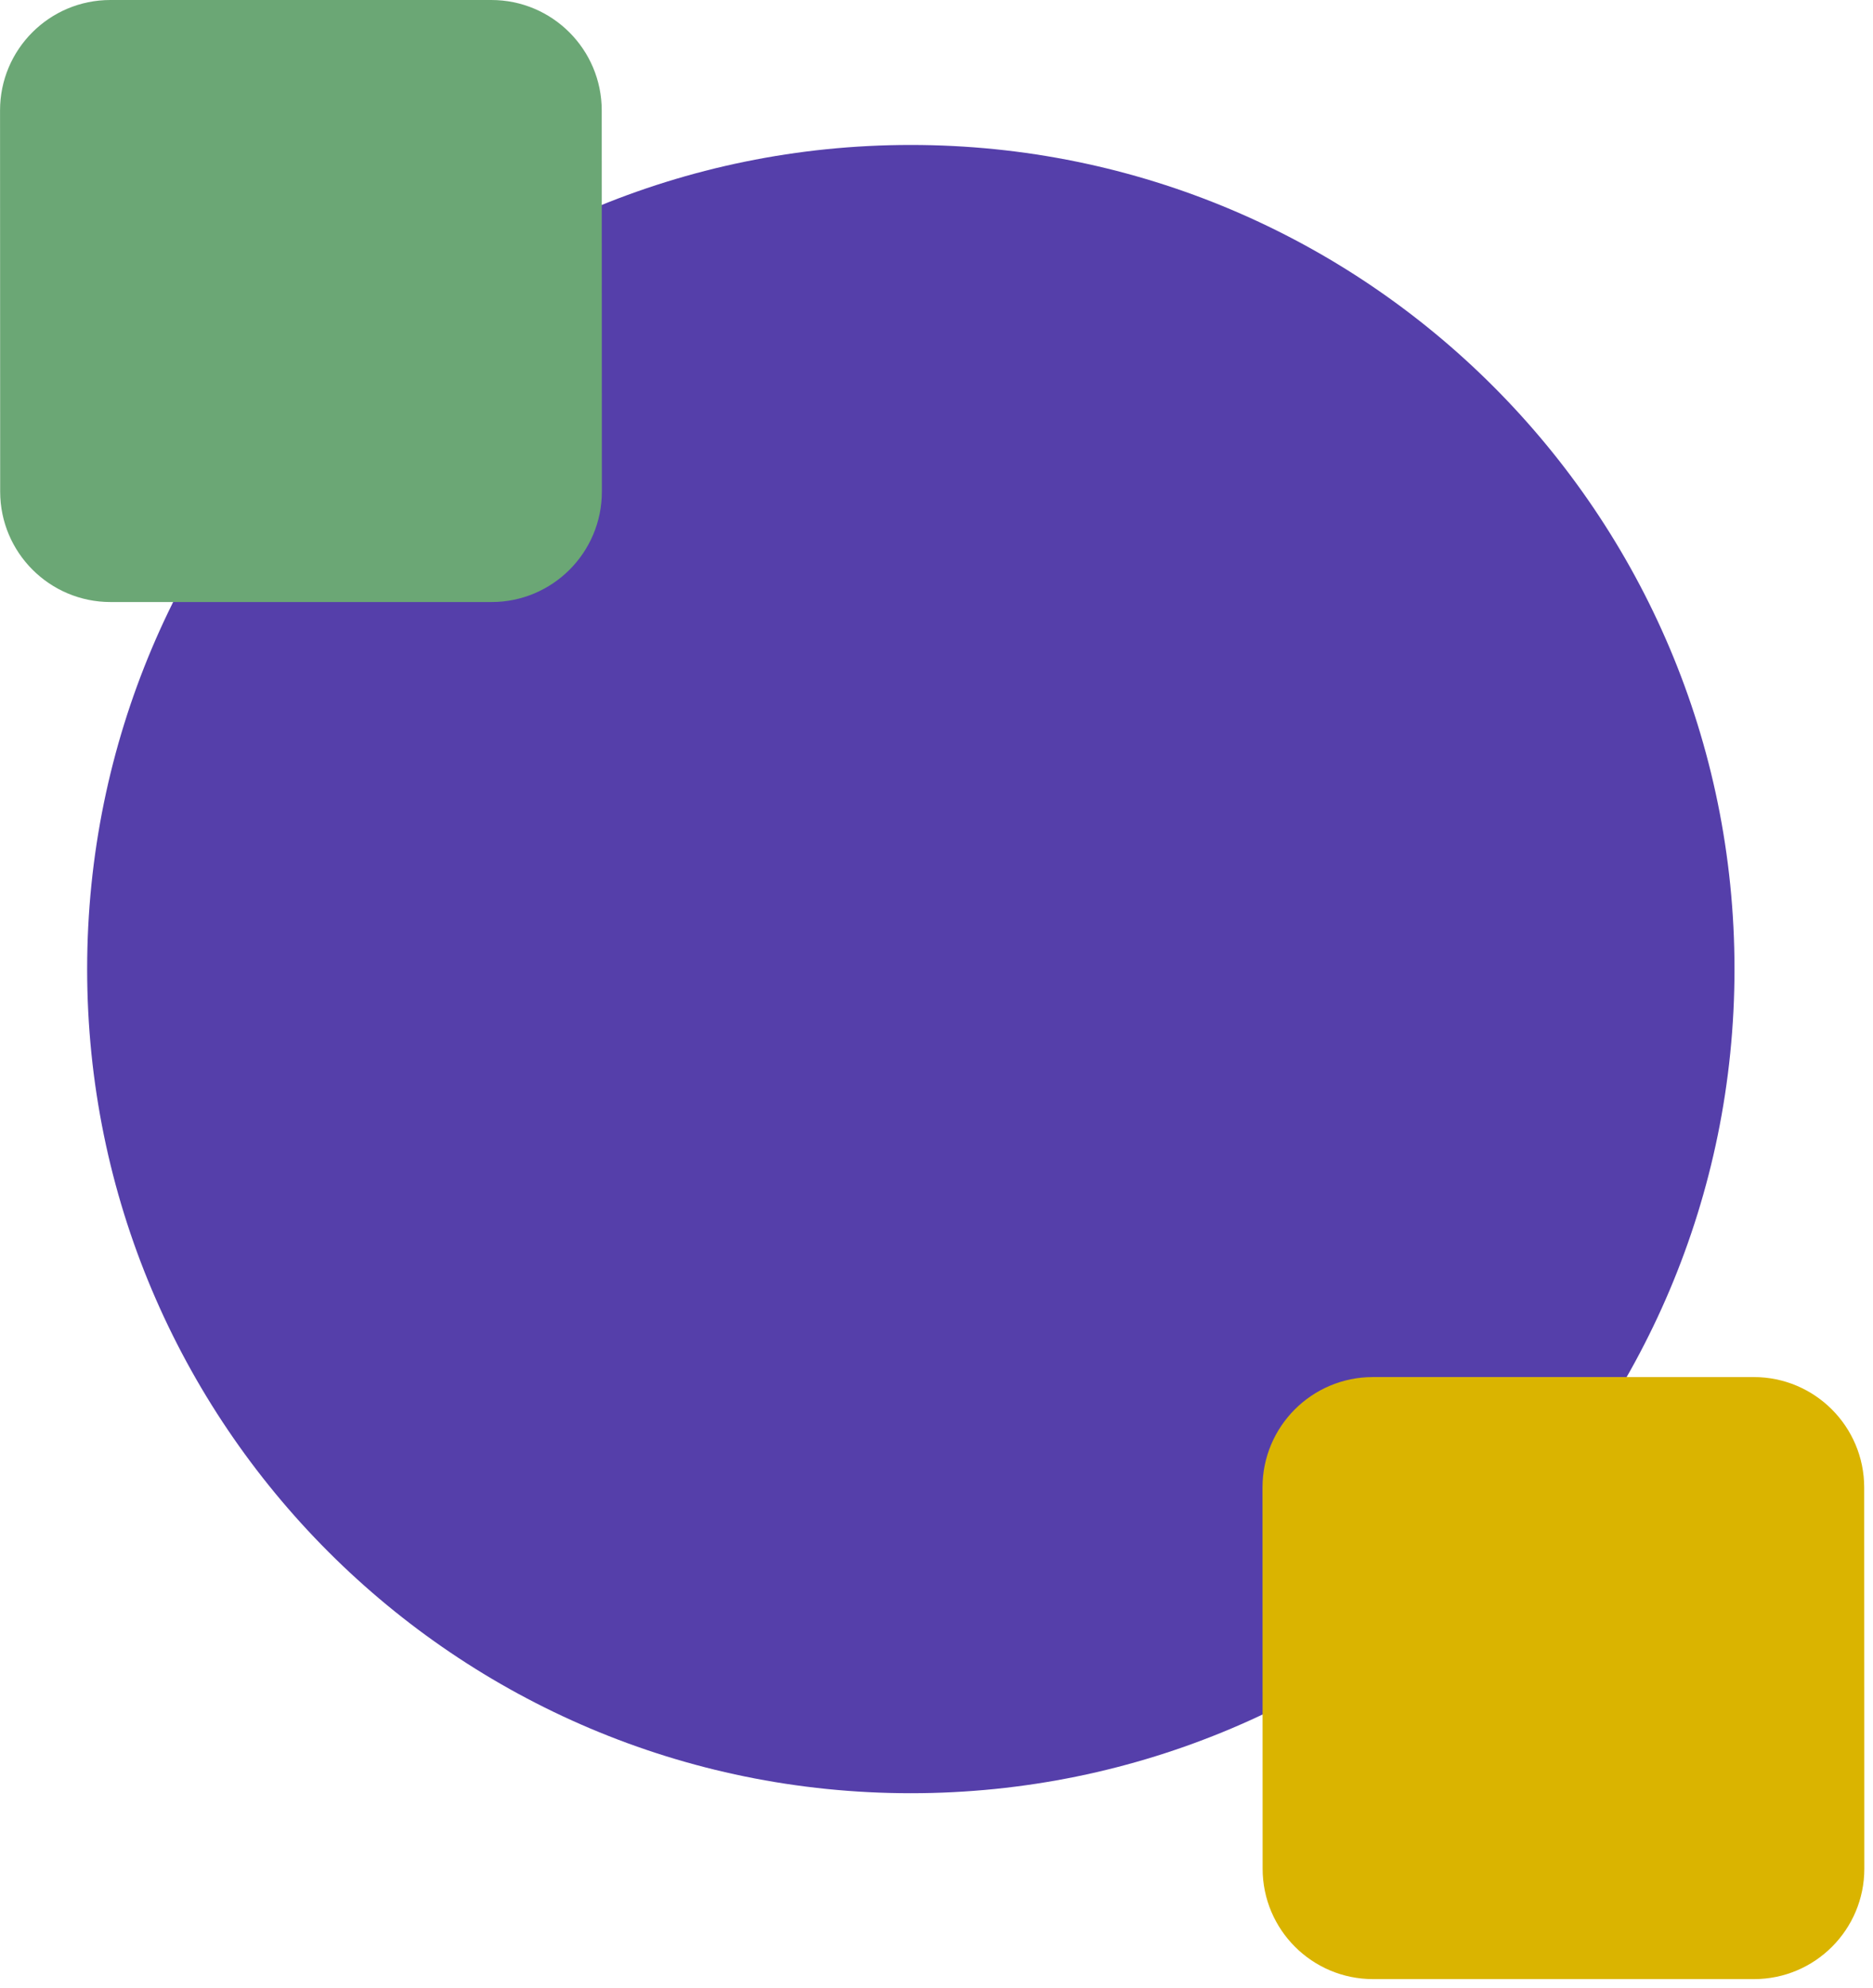
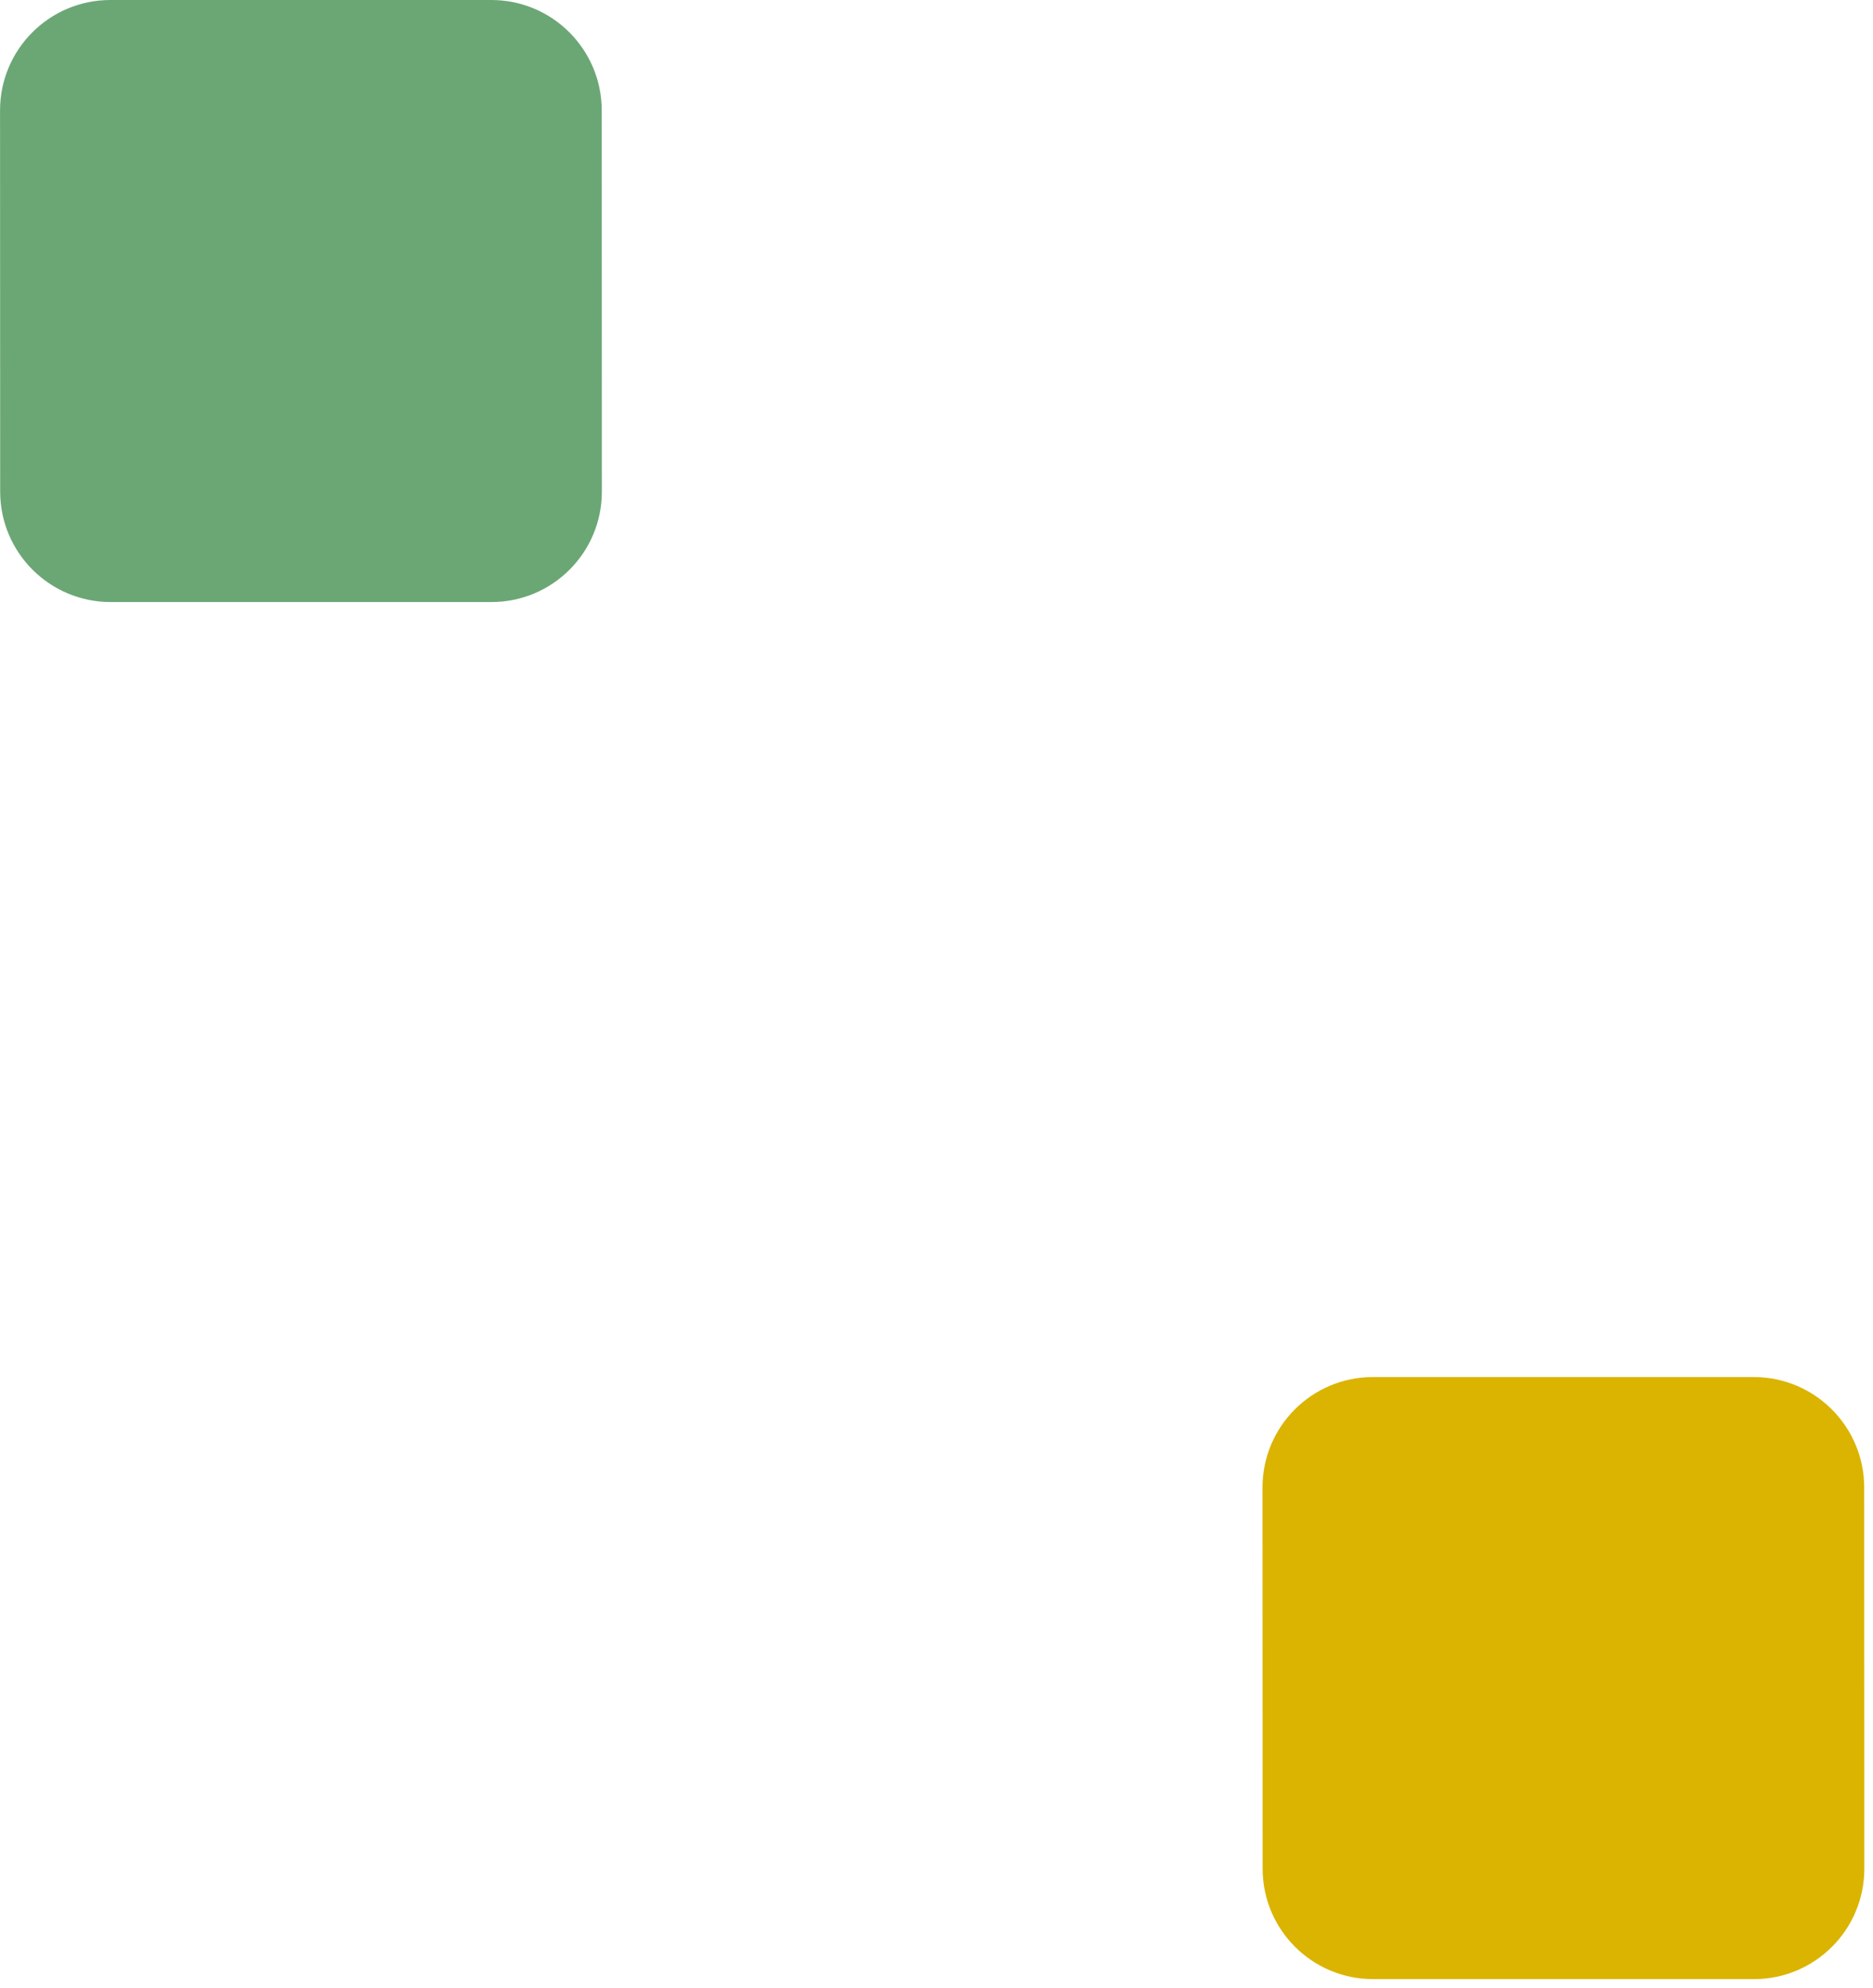
<svg xmlns="http://www.w3.org/2000/svg" width="181" height="192" viewBox="0 0 181 192" fill="none">
-   <path d="M88.018 173.193C131.978 173.193 167.615 137.557 167.615 93.597C167.615 49.637 131.978 14 88.018 14C44.059 14 8.422 49.637 8.422 93.597C8.422 137.557 44.059 173.193 88.018 173.193Z" fill="#553FAA" />
  <path d="M169.481 133H132.665C126.775 133 122.002 137.775 122.004 143.665L122.016 180.481C122.018 186.371 126.795 191.146 132.685 191.146H169.501C175.391 191.146 180.164 186.371 180.162 180.481L180.149 143.665C180.147 137.775 175.371 133 169.481 133Z" fill="#DAB400" />
  <path d="M47.481 0H10.665C4.775 0 0.002 4.775 0.004 10.665L0.016 47.481C0.018 53.371 4.795 58.146 10.685 58.146H47.501C53.391 58.146 58.164 53.371 58.162 47.481L58.149 10.665C58.147 4.775 53.371 0 47.481 0Z" fill="#6BA775" />
</svg>